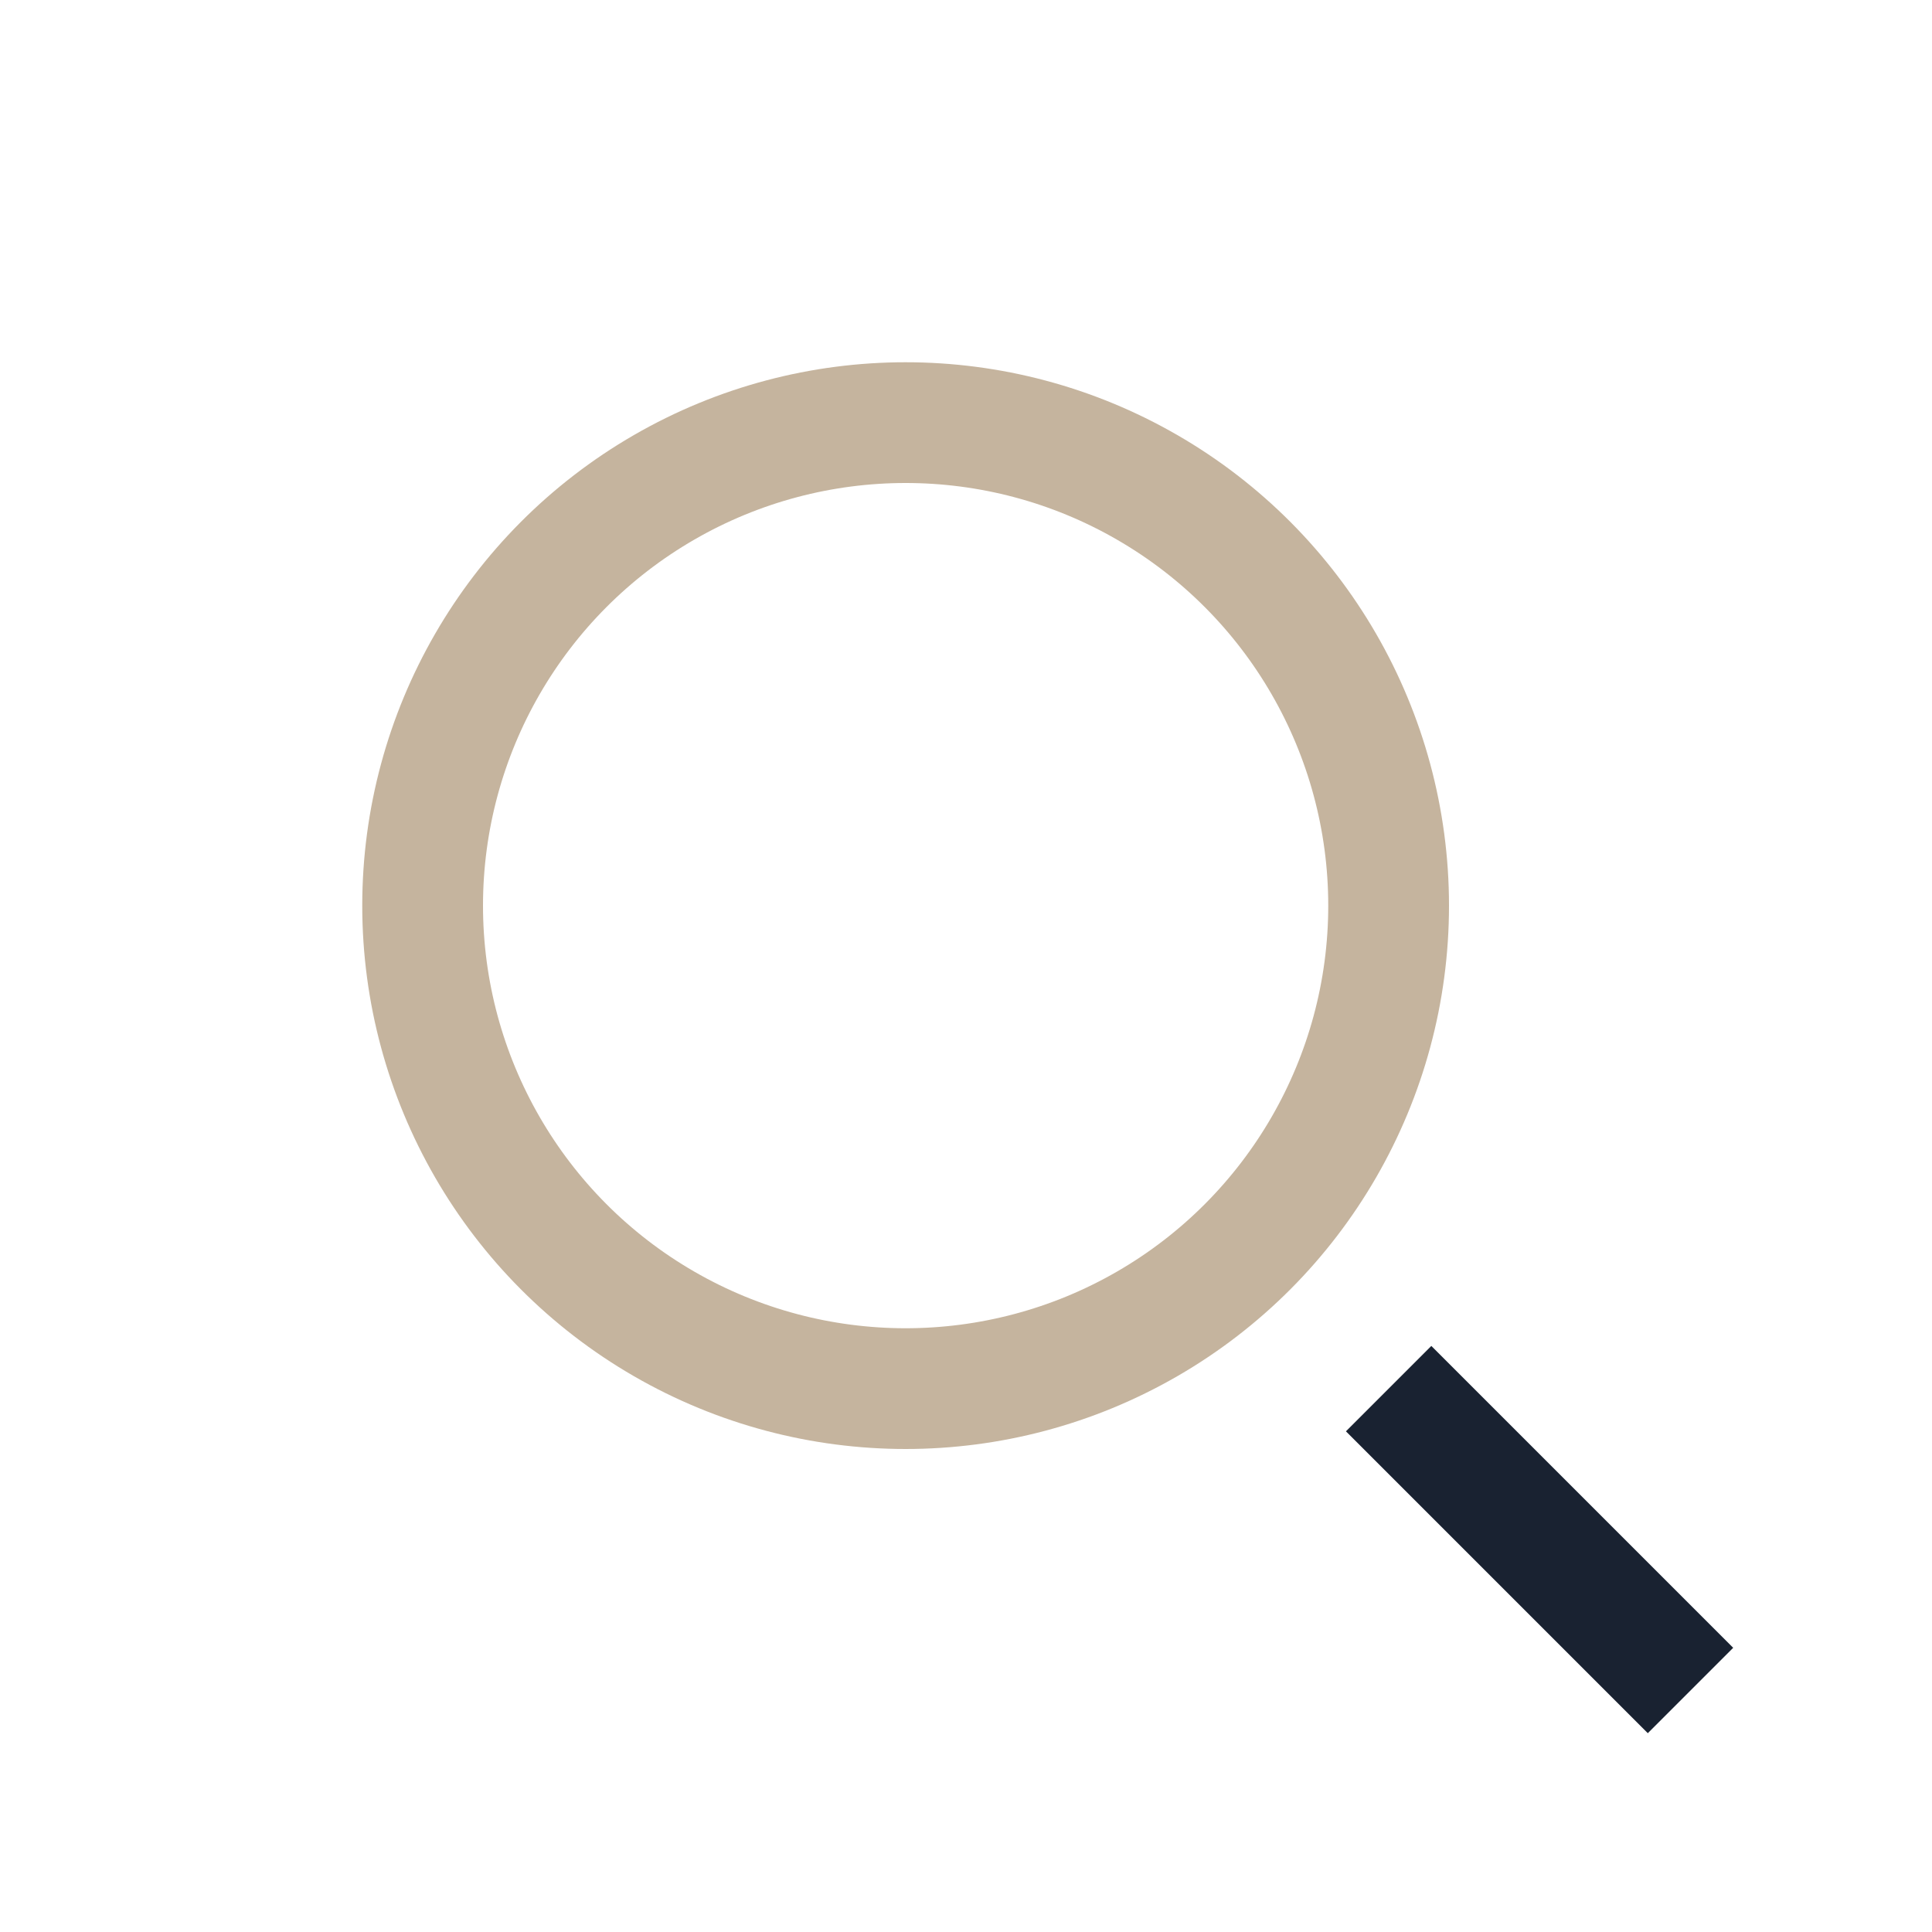
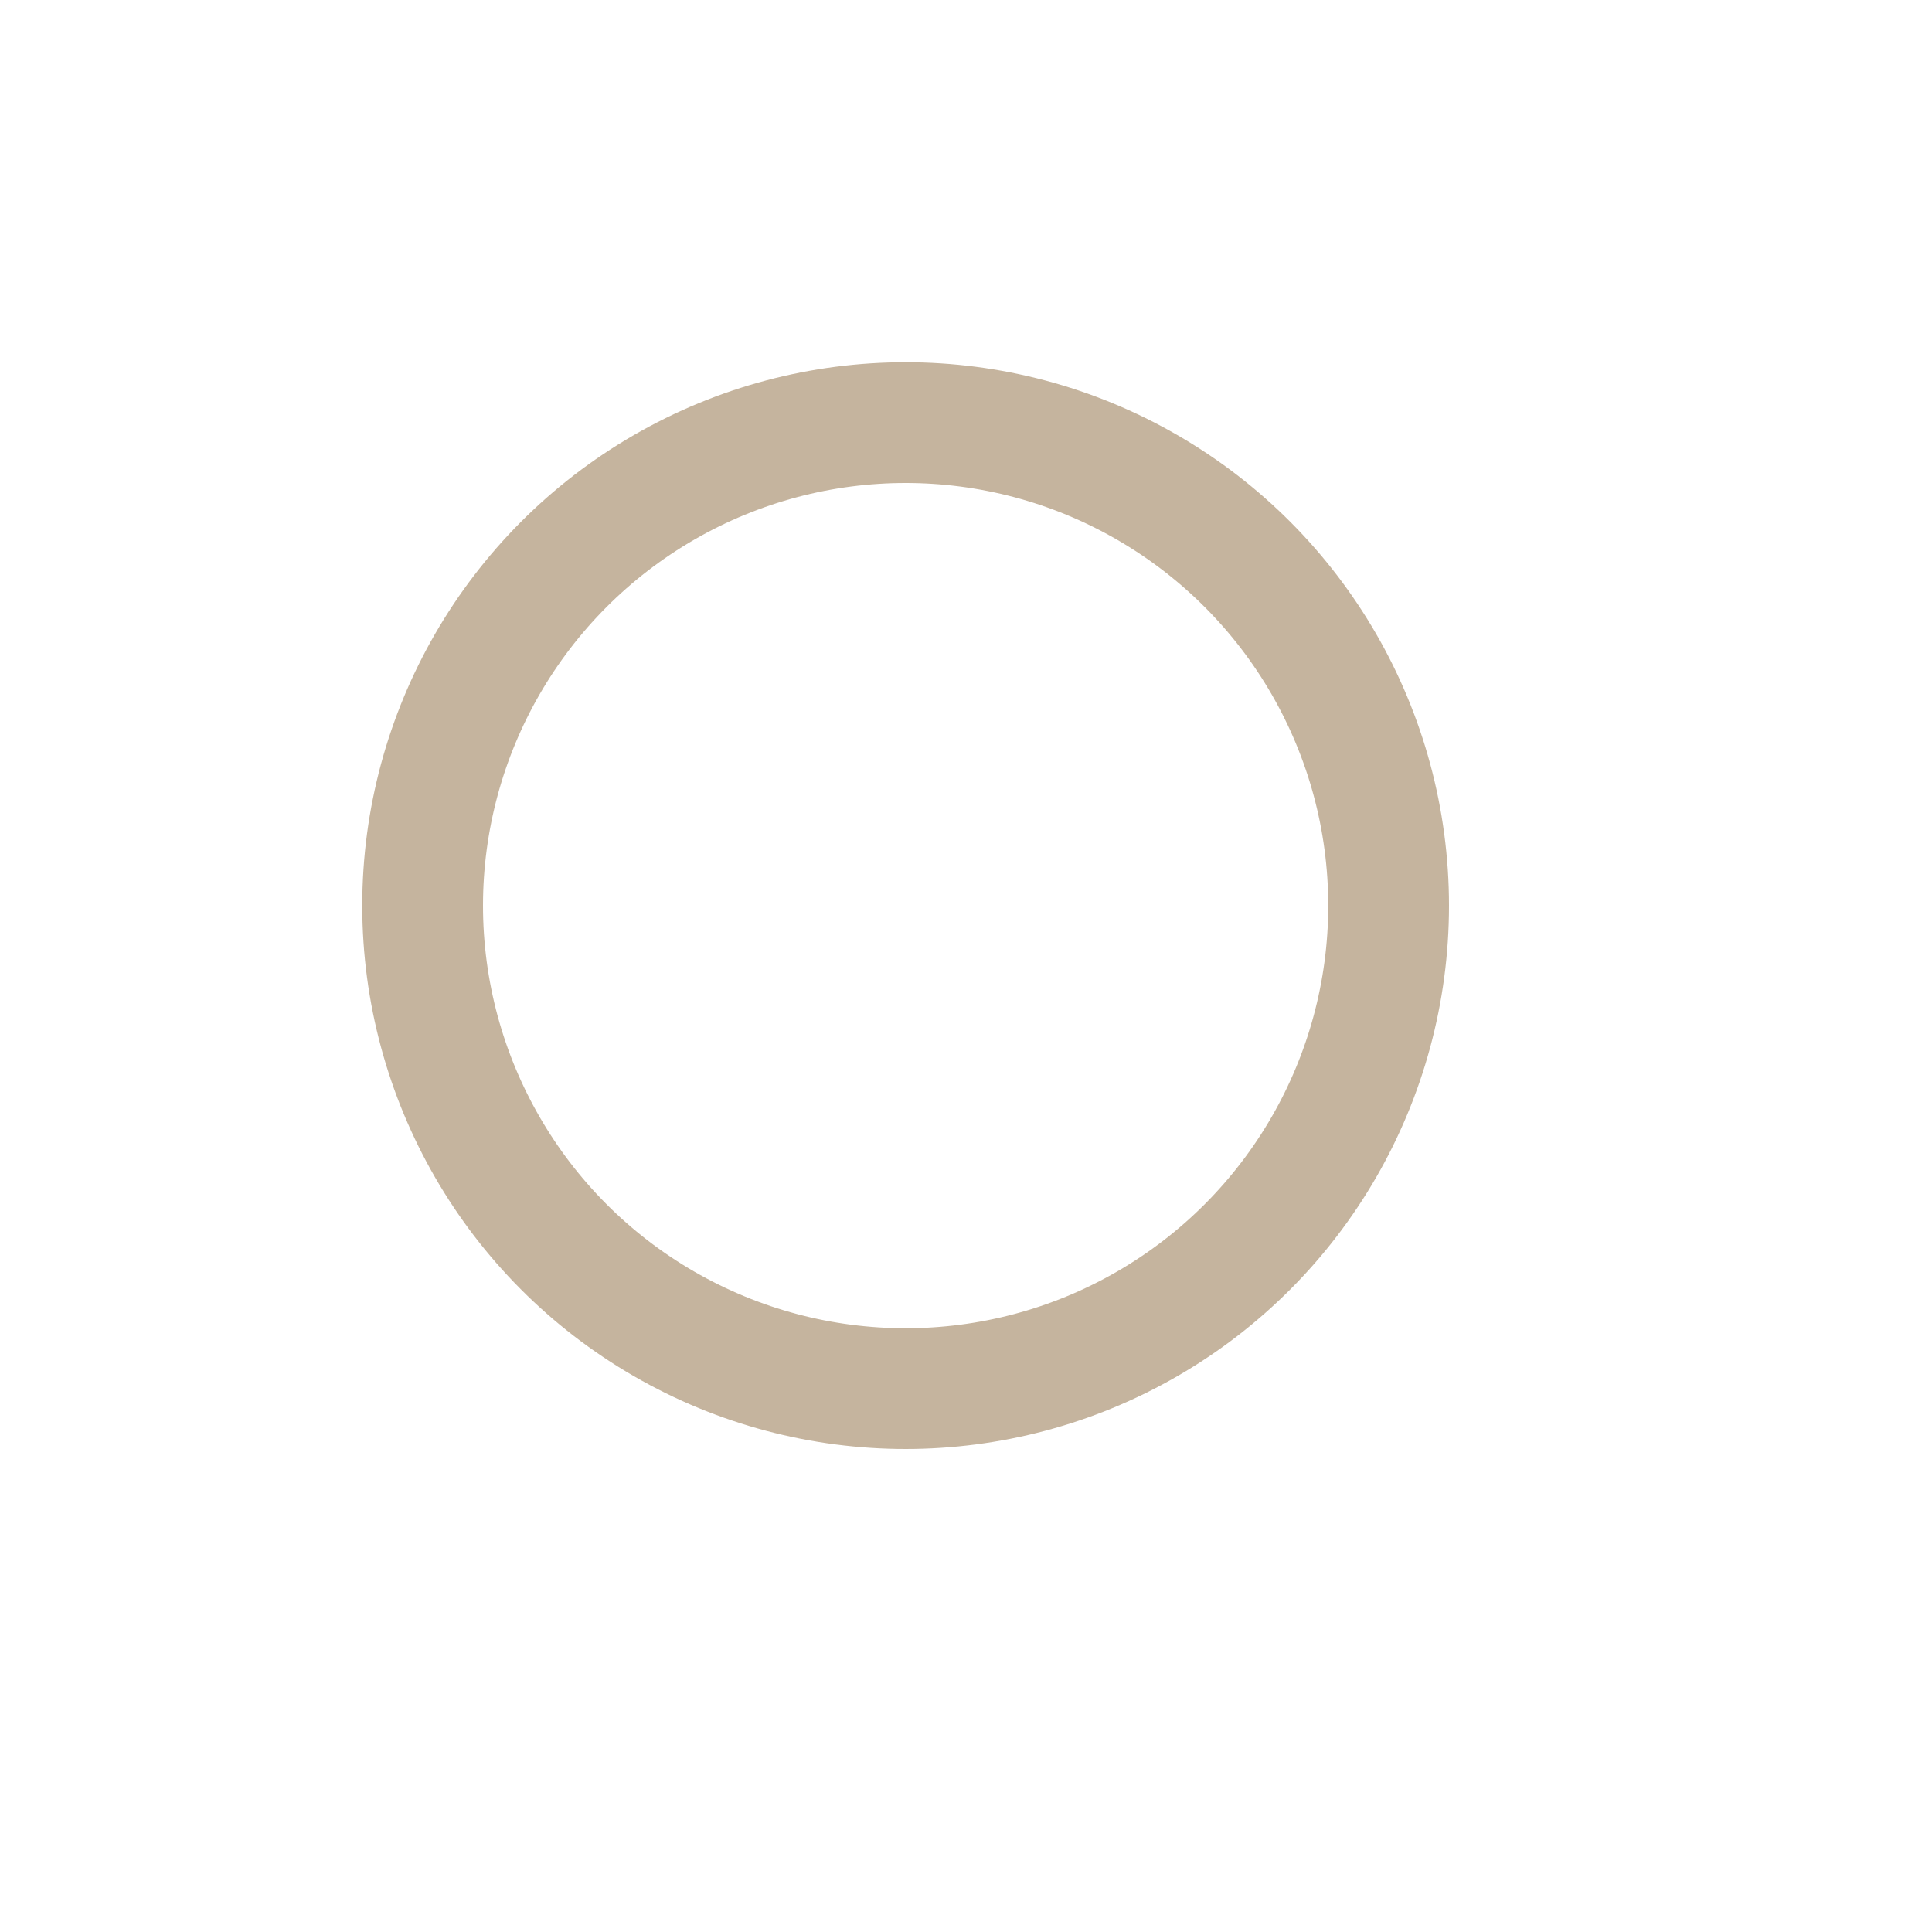
<svg xmlns="http://www.w3.org/2000/svg" width="32" height="32" viewBox="0 0 32 32">
  <circle cx="15" cy="15" r="8" fill="none" stroke="#C5B49E" stroke-width="2" />
-   <line x1="23" y1="23" x2="28" y2="28" stroke="#192231" stroke-width="2" />
</svg>